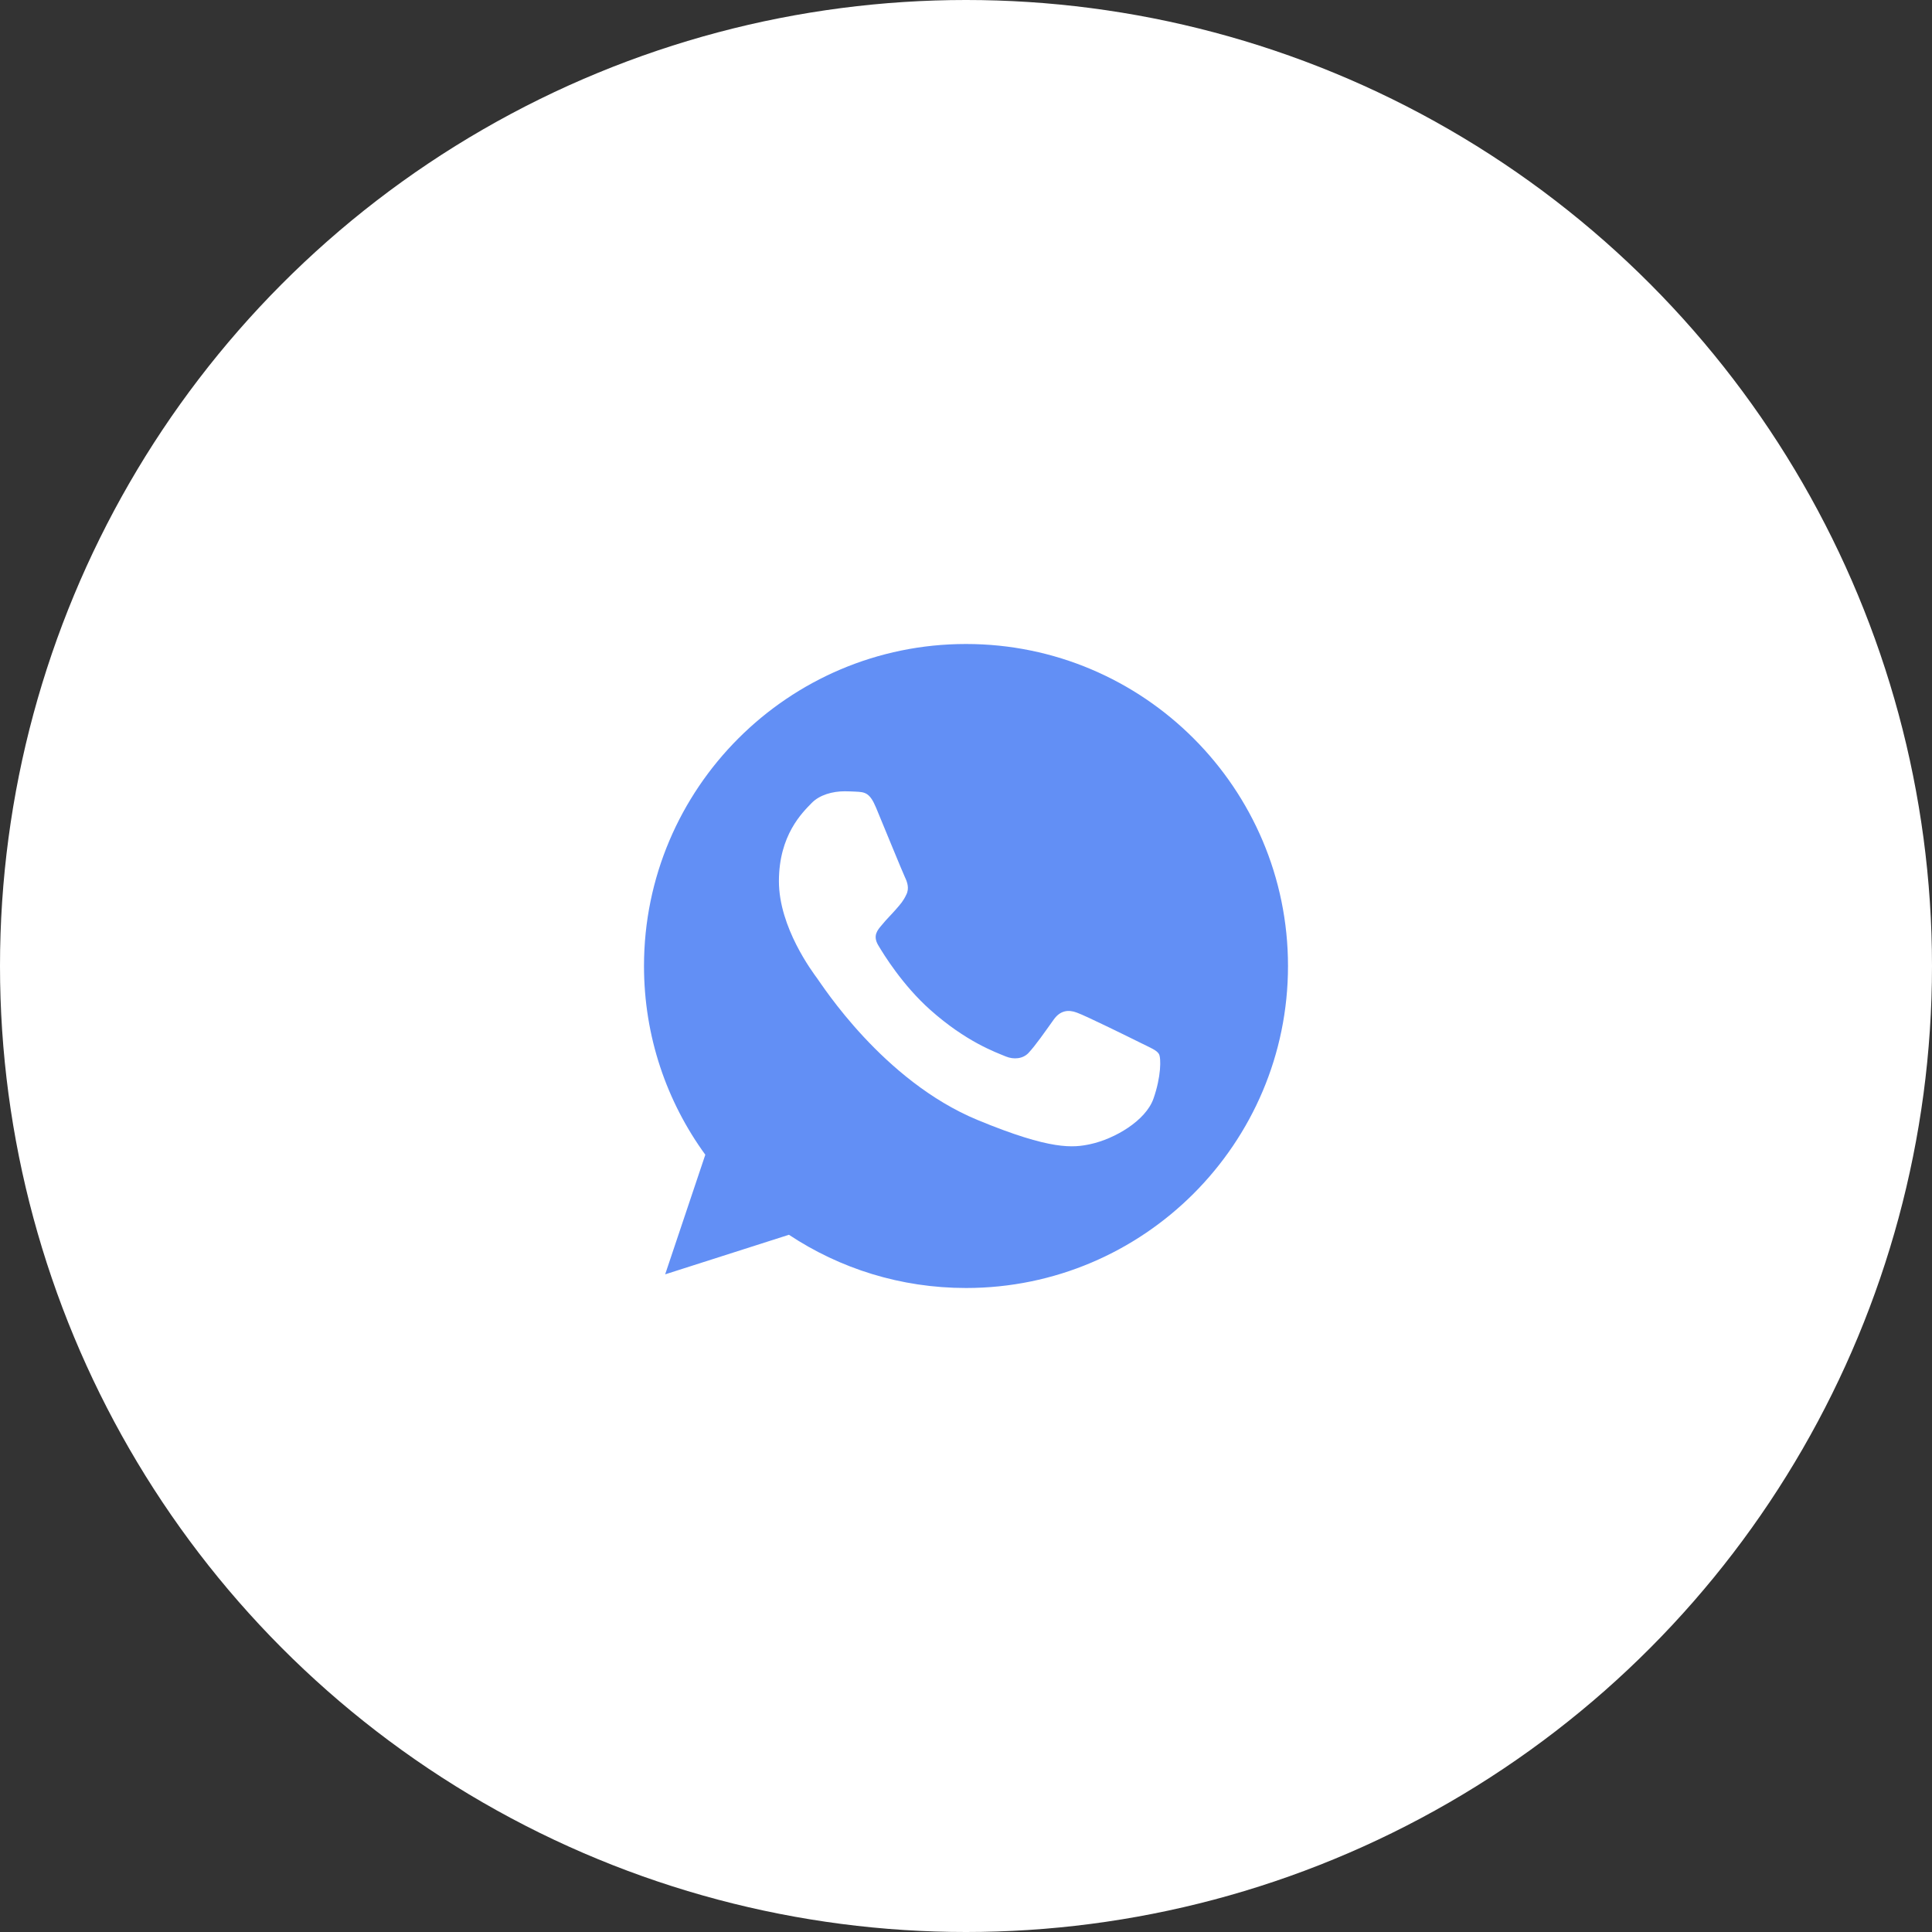
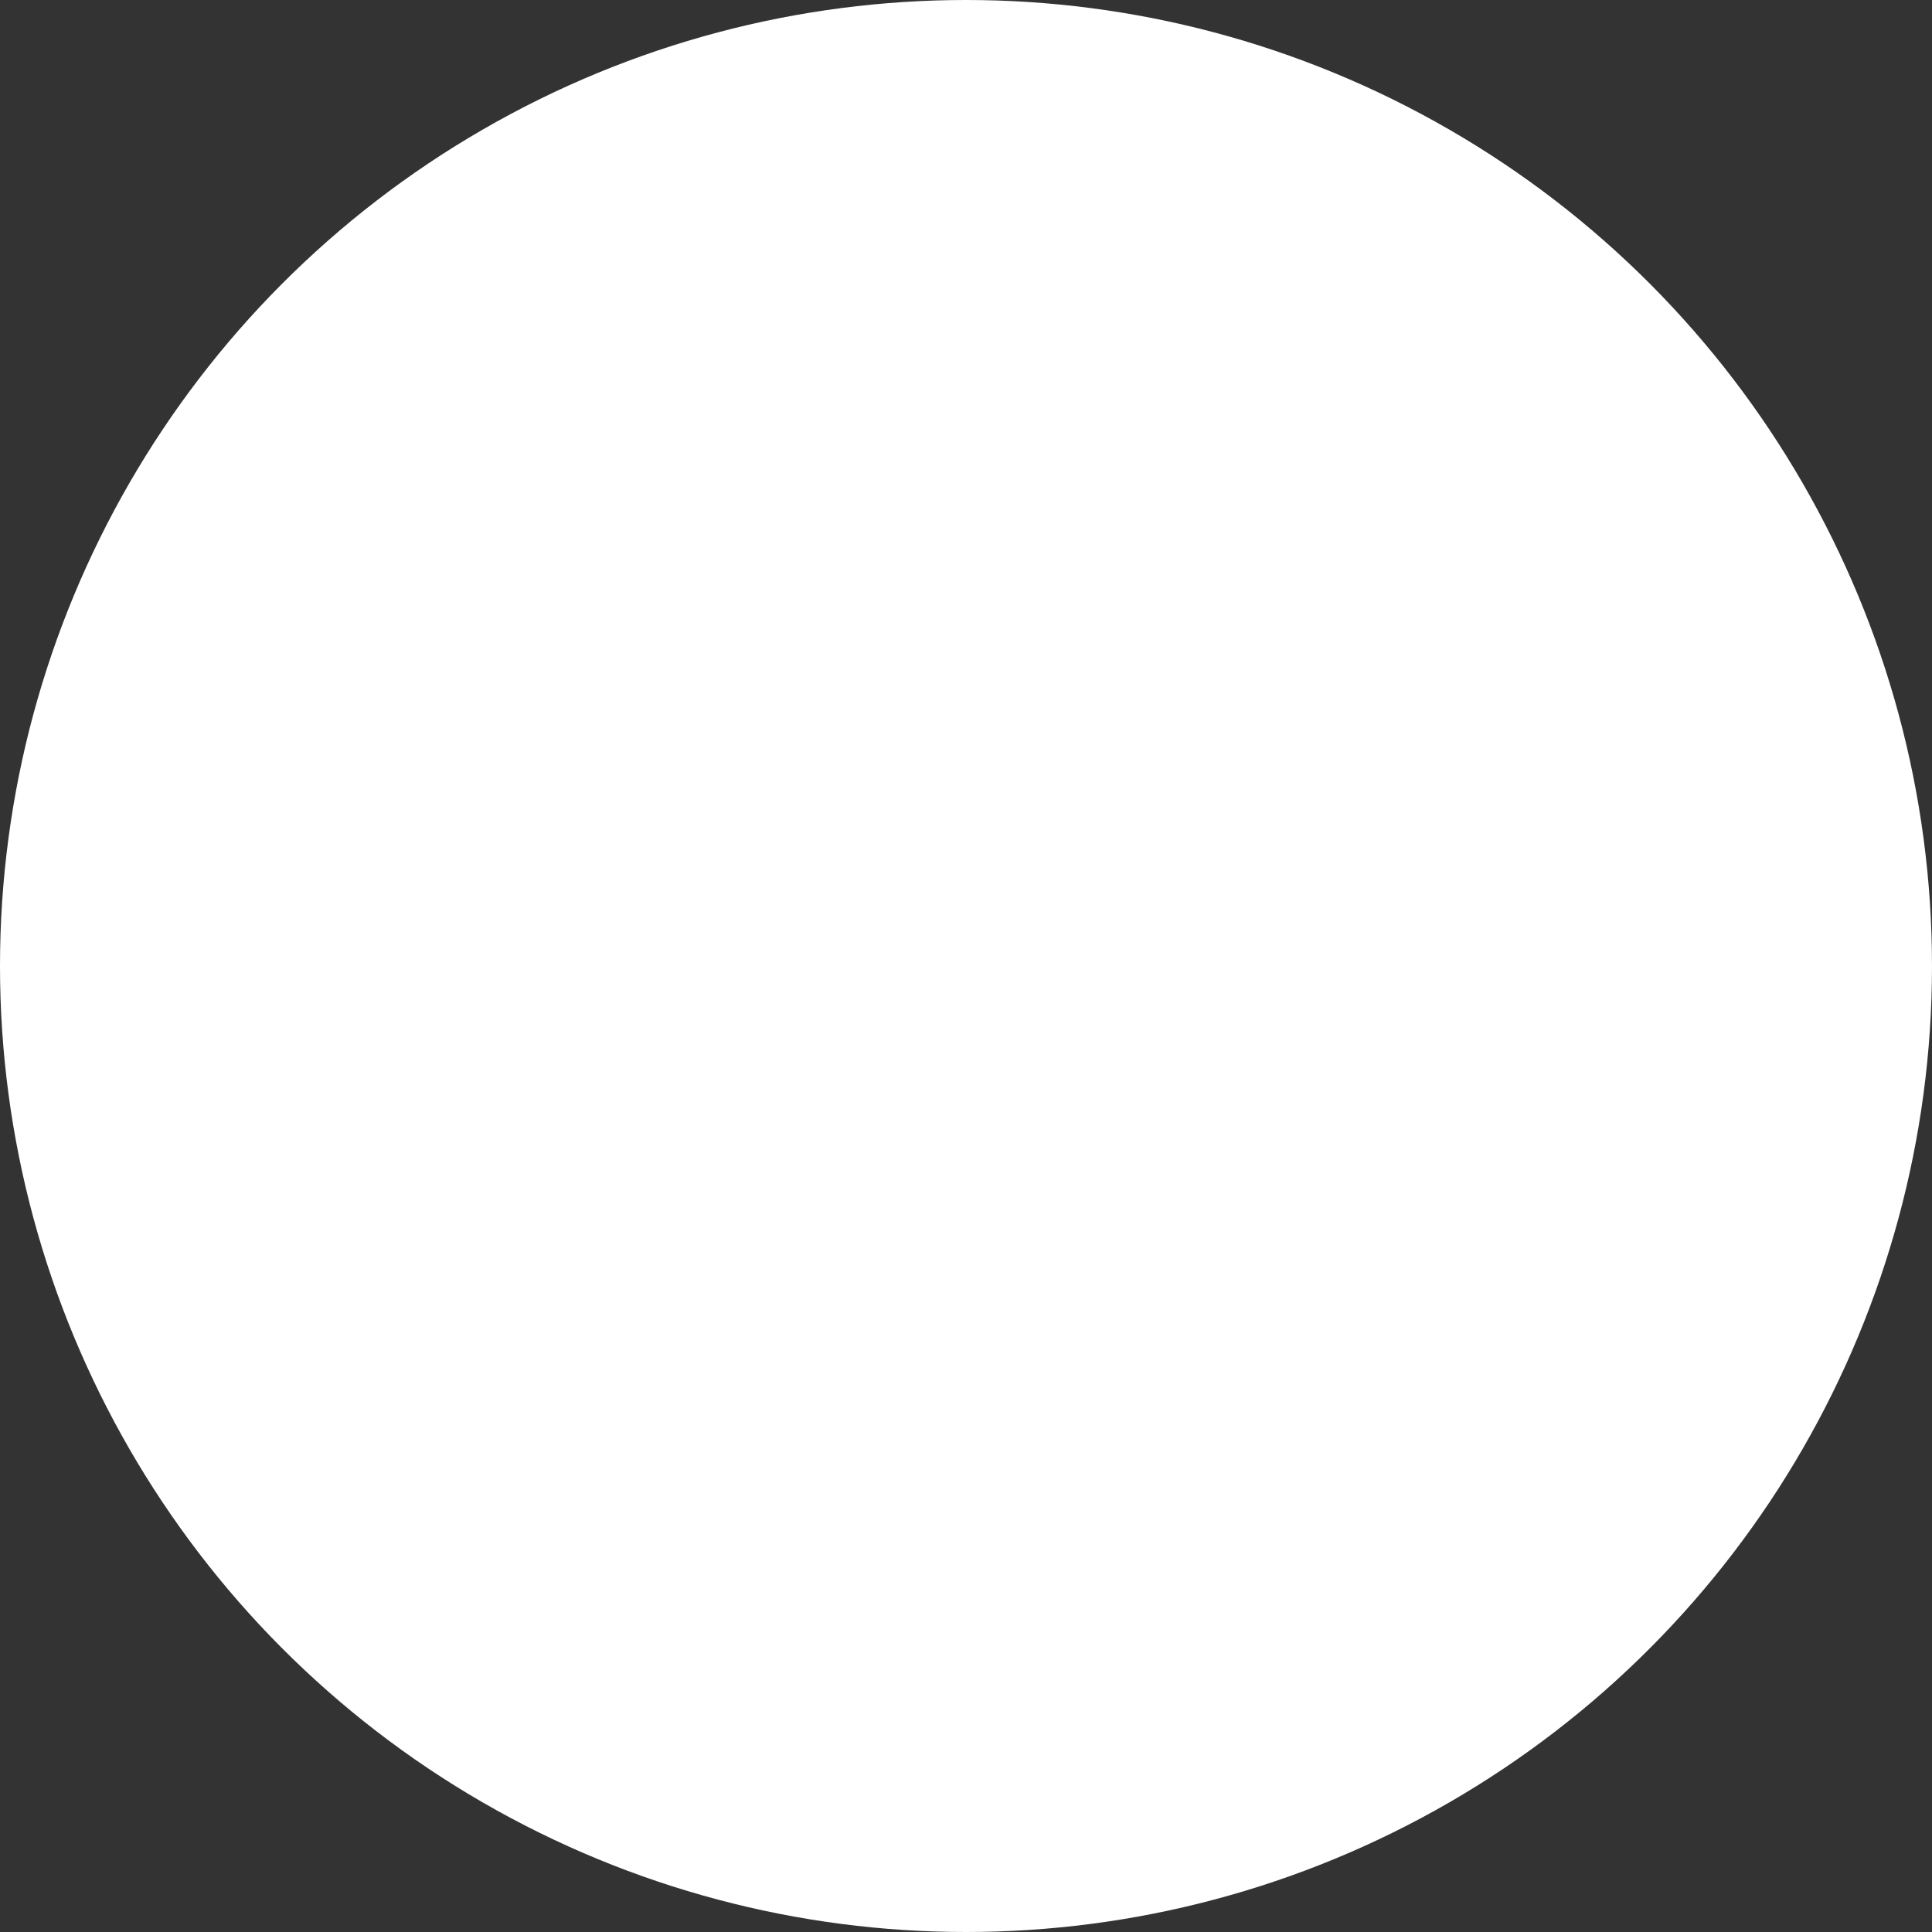
<svg xmlns="http://www.w3.org/2000/svg" width="60" height="60" viewBox="0 0 60 60" fill="none">
  <rect x="0" y="0" width="60" height="60" fill="#333333" stroke="none" />
  <circle cx="30" cy="30" r="30" fill="white" />
  <g clip-path="url(#clip0_562_309)">
-     <path d="M30.003 20H29.997C24.484 20 20 24.485 20 30C20 32.188 20.705 34.215 21.904 35.861L20.657 39.576L24.501 38.347C26.082 39.395 27.969 40 30.003 40C35.516 40 40 35.514 40 30C40 24.486 35.516 20 30.003 20Z" fill="#628FF5" />
-     <path d="M35.821 34.122C35.58 34.803 34.622 35.368 33.859 35.533C33.336 35.644 32.654 35.733 30.356 34.781C27.417 33.563 25.525 30.577 25.377 30.383C25.236 30.189 24.19 28.802 24.19 27.367C24.19 25.932 24.919 25.233 25.212 24.933C25.454 24.687 25.852 24.574 26.235 24.574C26.359 24.574 26.47 24.581 26.57 24.585C26.864 24.598 27.011 24.616 27.205 25.079C27.446 25.66 28.034 27.096 28.104 27.243C28.175 27.39 28.246 27.59 28.146 27.784C28.052 27.984 27.97 28.073 27.822 28.243C27.675 28.413 27.535 28.543 27.387 28.726C27.252 28.884 27.1 29.054 27.27 29.348C27.44 29.636 28.027 30.594 28.892 31.364C30.009 32.358 30.914 32.675 31.237 32.81C31.479 32.91 31.766 32.887 31.942 32.699C32.166 32.458 32.442 32.058 32.724 31.664C32.924 31.382 33.176 31.347 33.441 31.447C33.711 31.541 35.14 32.247 35.434 32.393C35.727 32.541 35.921 32.611 35.992 32.734C36.062 32.858 36.062 33.439 35.821 34.122Z" fill="white" />
-   </g>
+     </g>
  <defs>
    <clipPath id="clip0_562_309">
      <rect width="20" height="20" fill="white" transform="translate(20 20)" />
    </clipPath>
  </defs>
</svg>